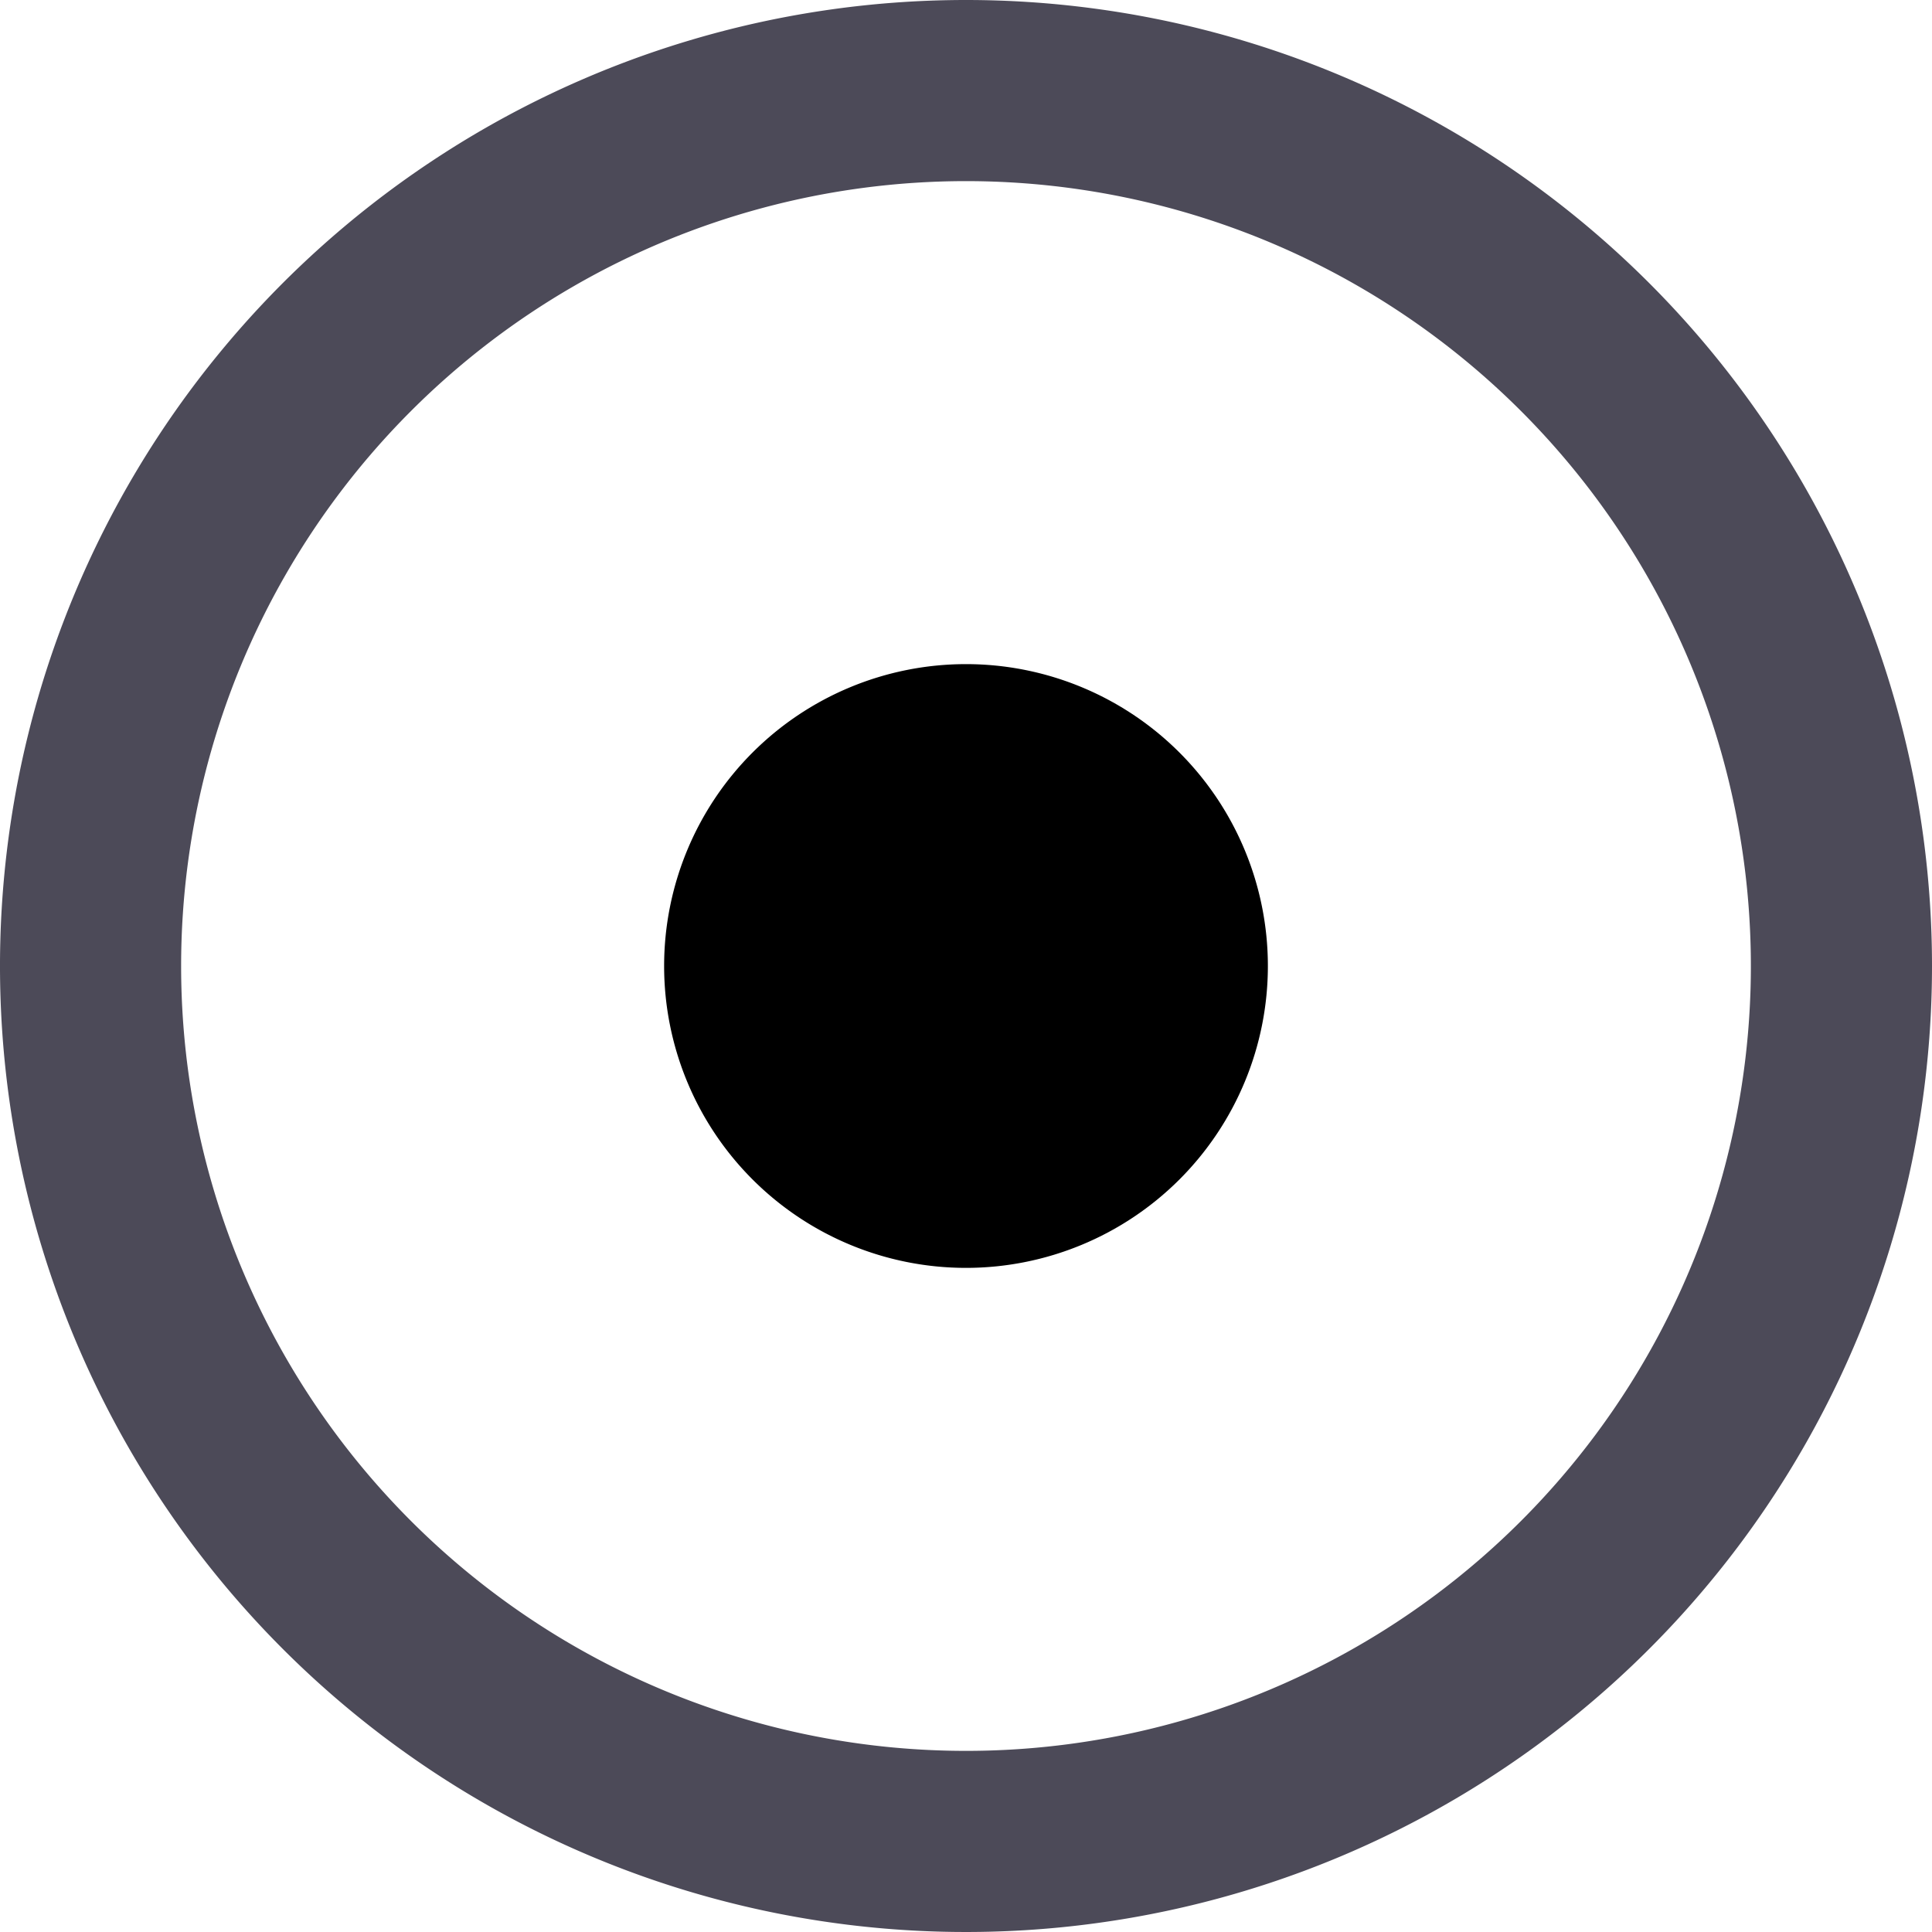
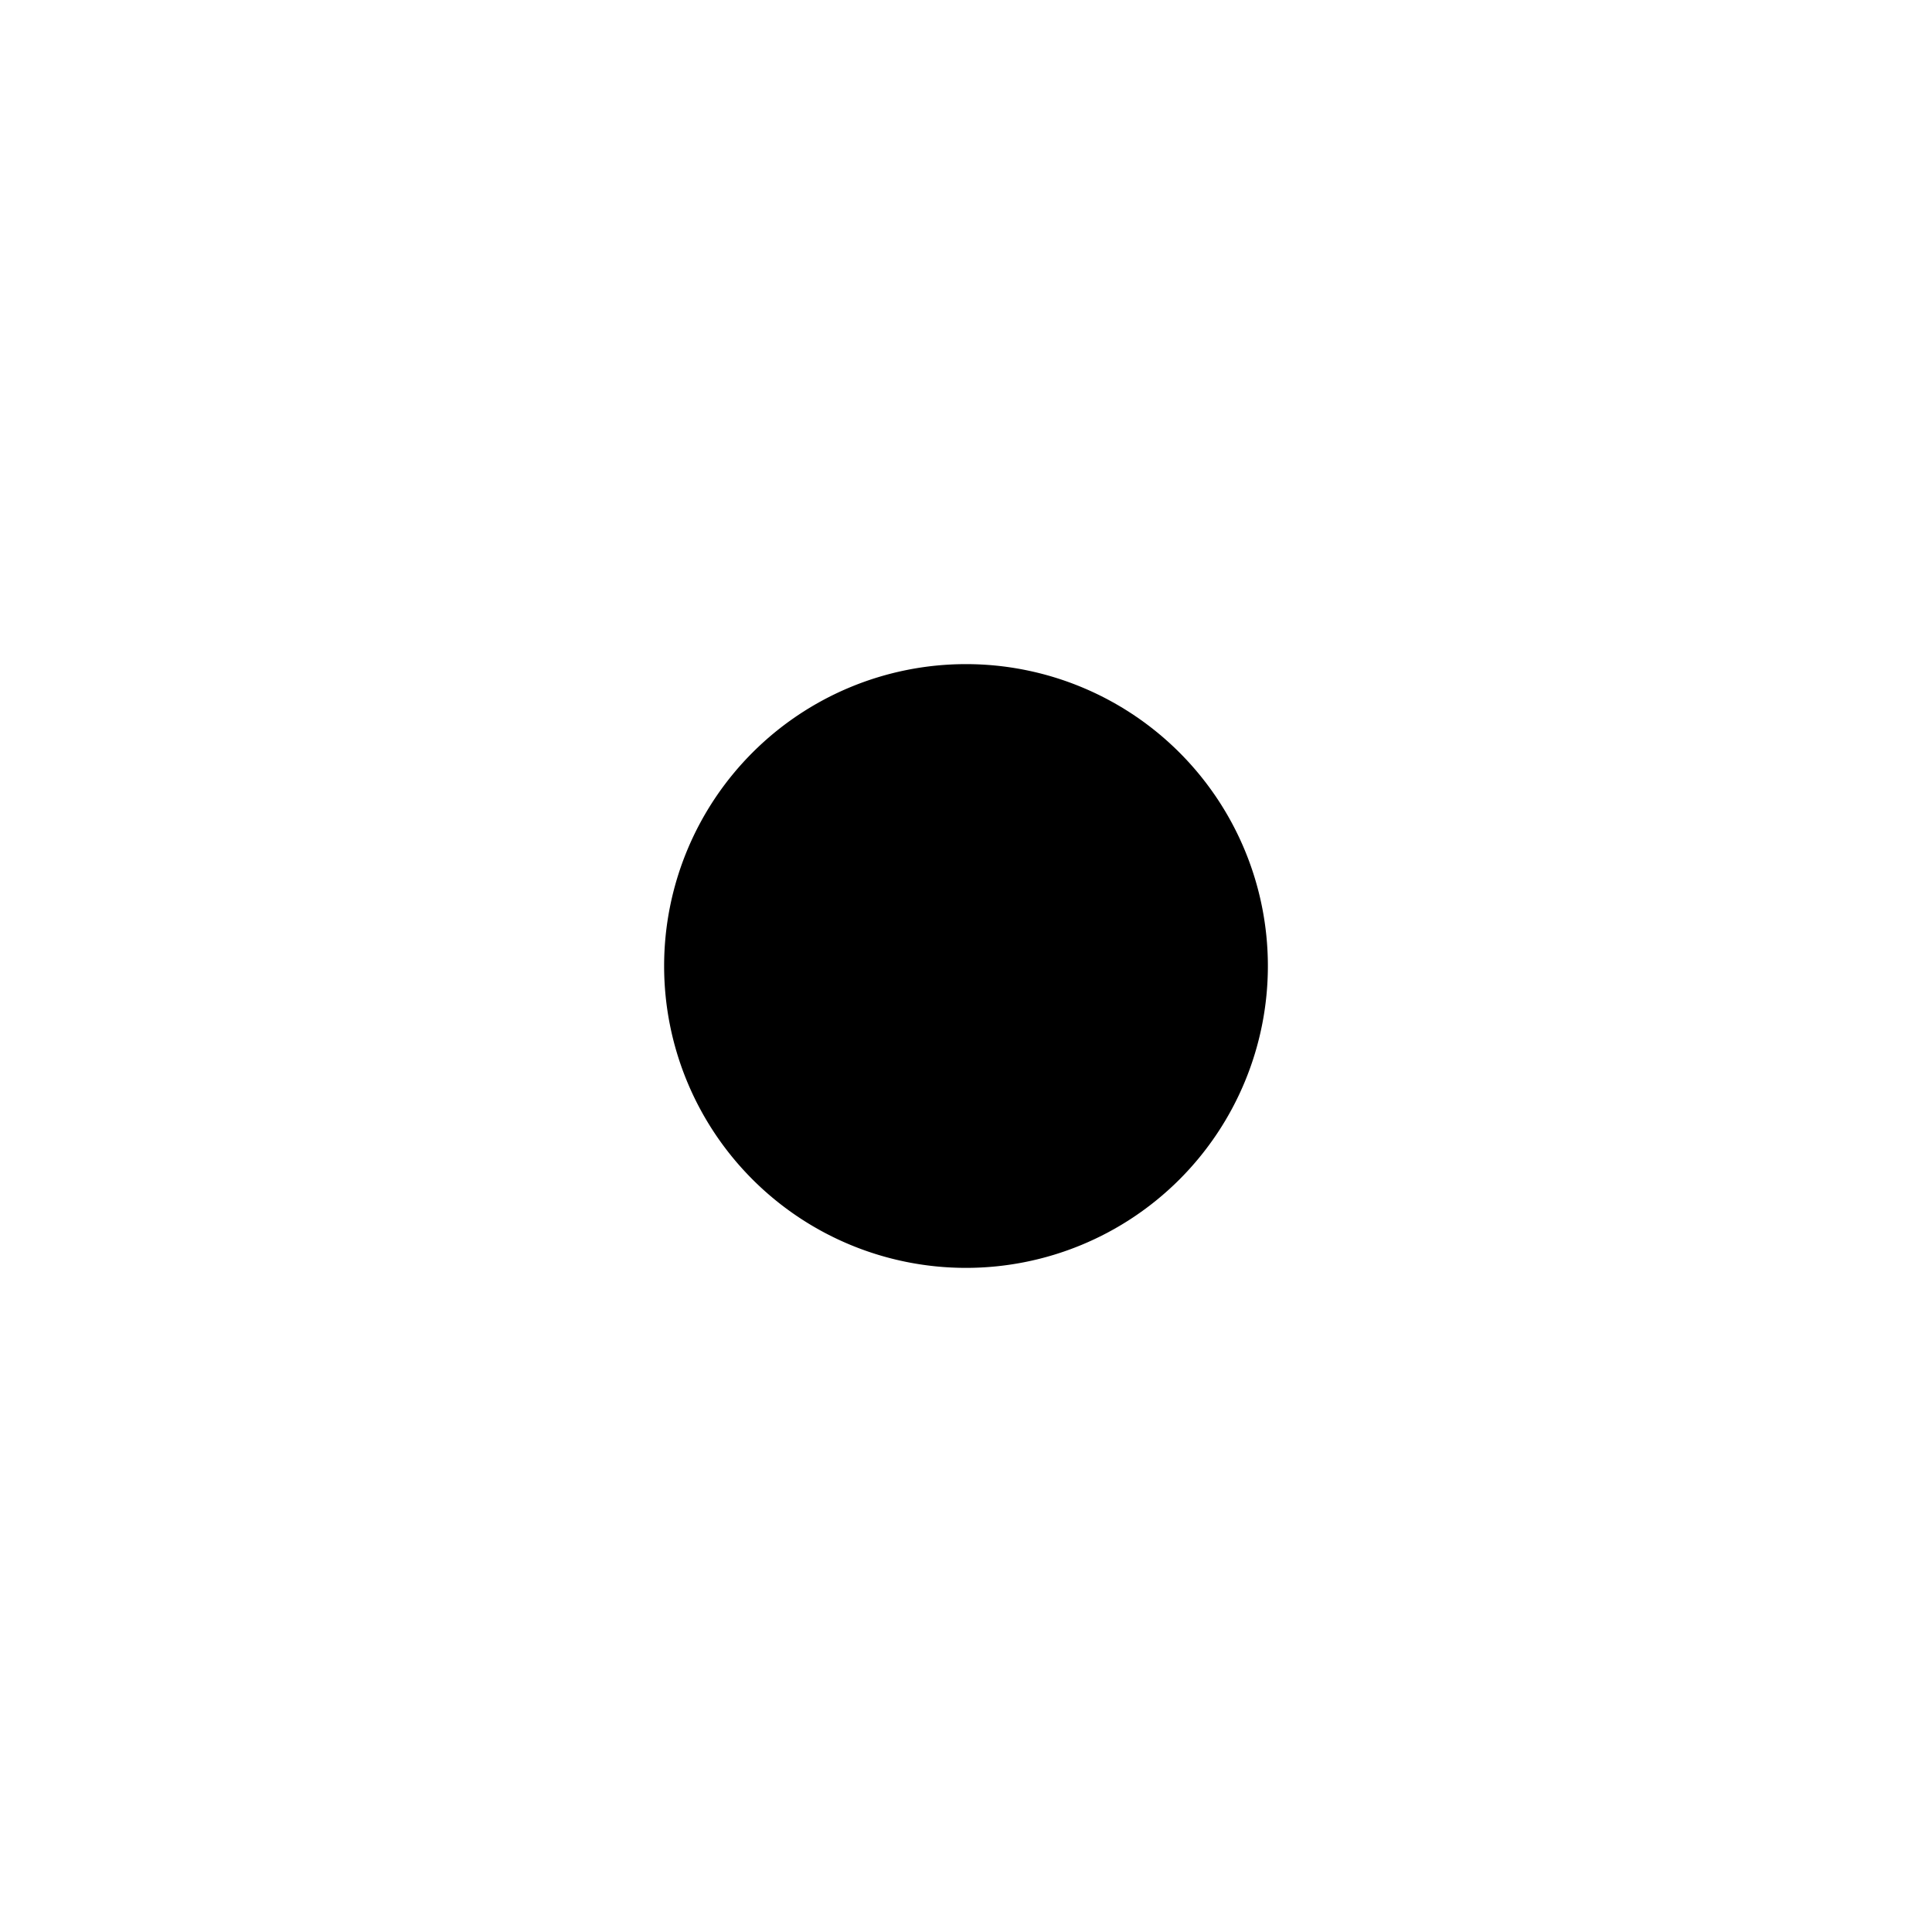
<svg xmlns="http://www.w3.org/2000/svg" t="1677562470838" class="icon" viewBox="0 0 1024 1024" version="1.1" p-id="3072" width="200" height="200">
-   <path d="M512 96A416 416 0 1 1 96 512 416 416 0 0 1 512 96m0-96a512 512 0 1 0 512 512A512 512 0 0 0 512 0z" fill="#4C4A58" p-id="3073" />
  <path d="M512 512m-160 0a160 160 0 1 0 320 0 160 160 0 1 0-320 0Z" fill="$mainColor" p-id="3074" />
</svg>